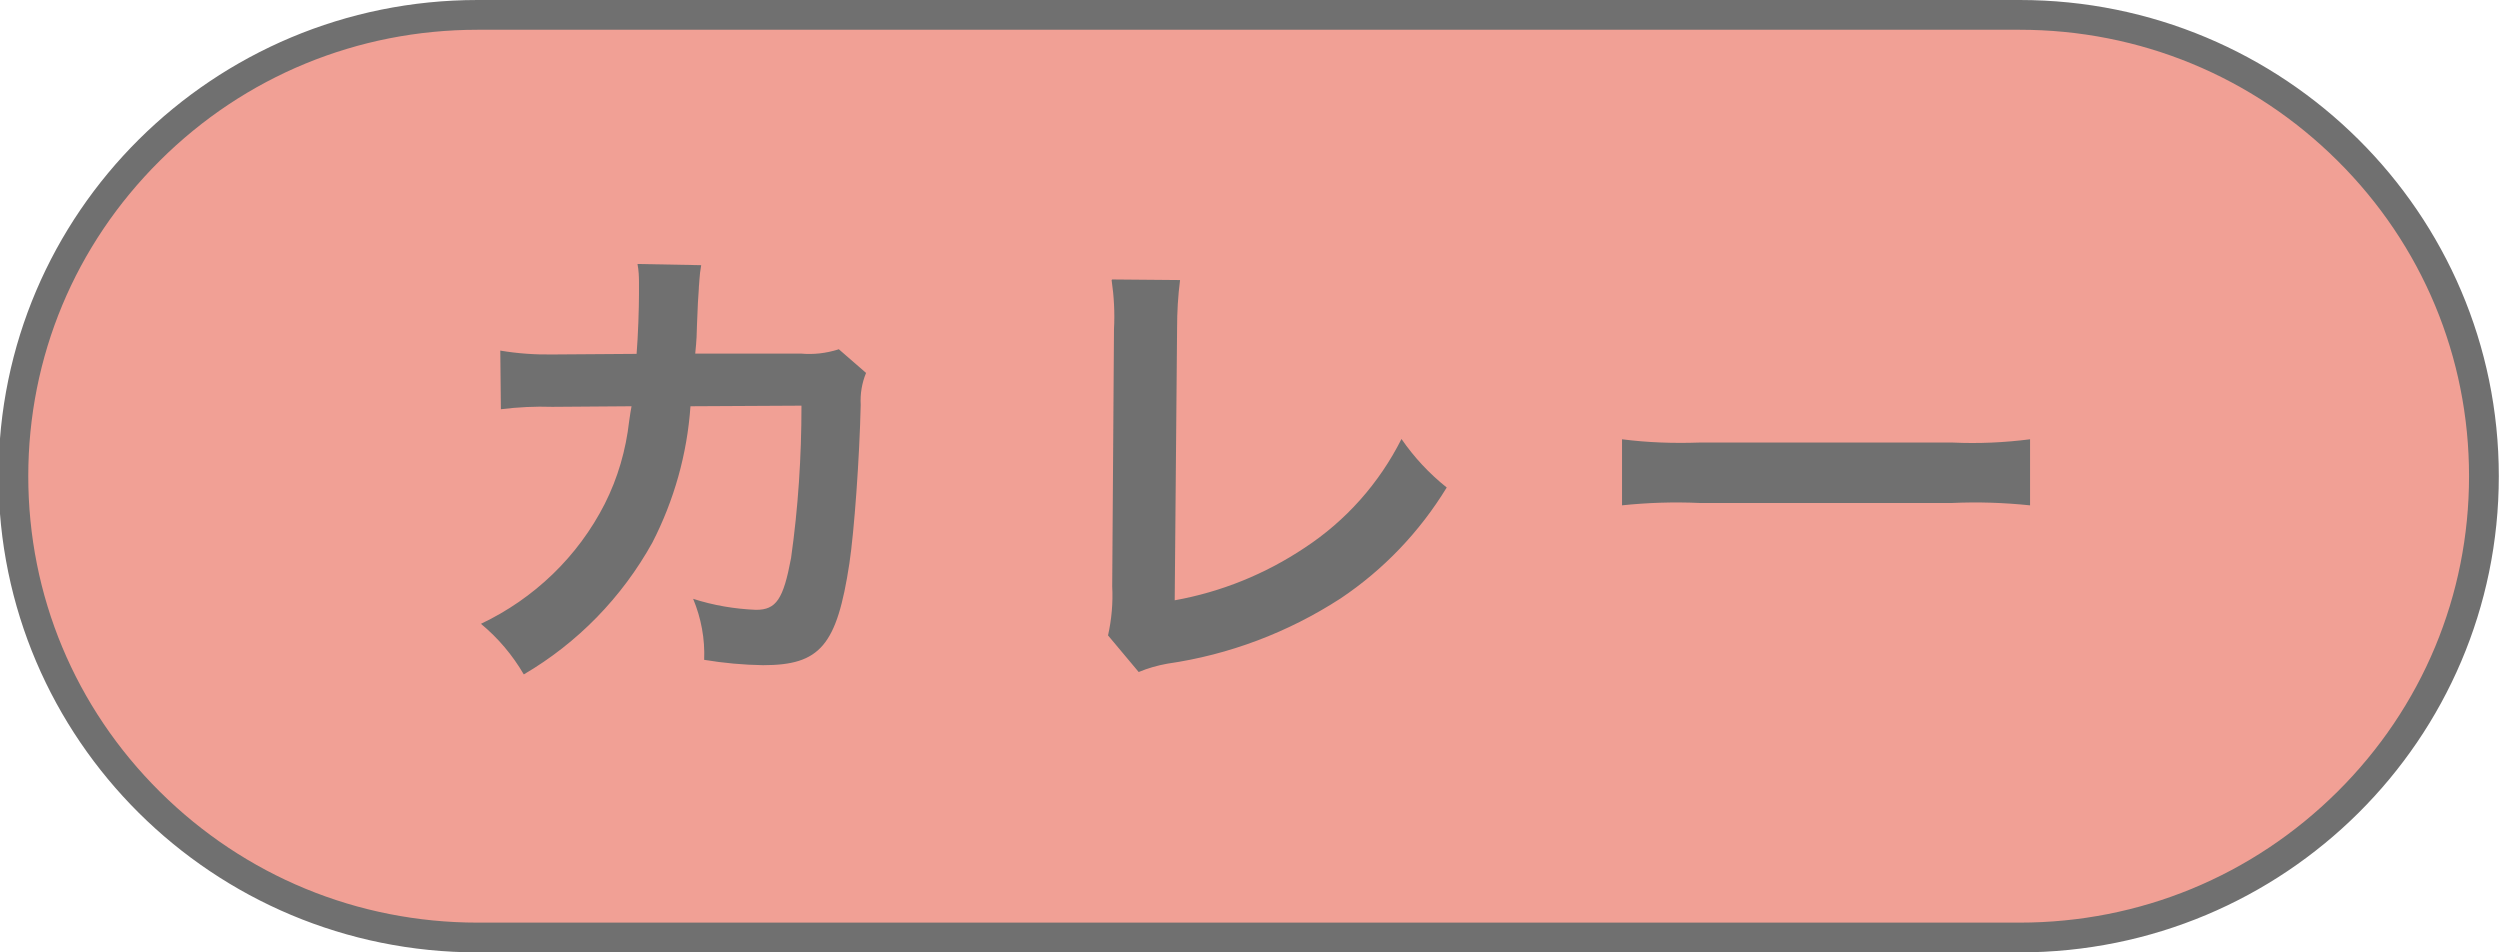
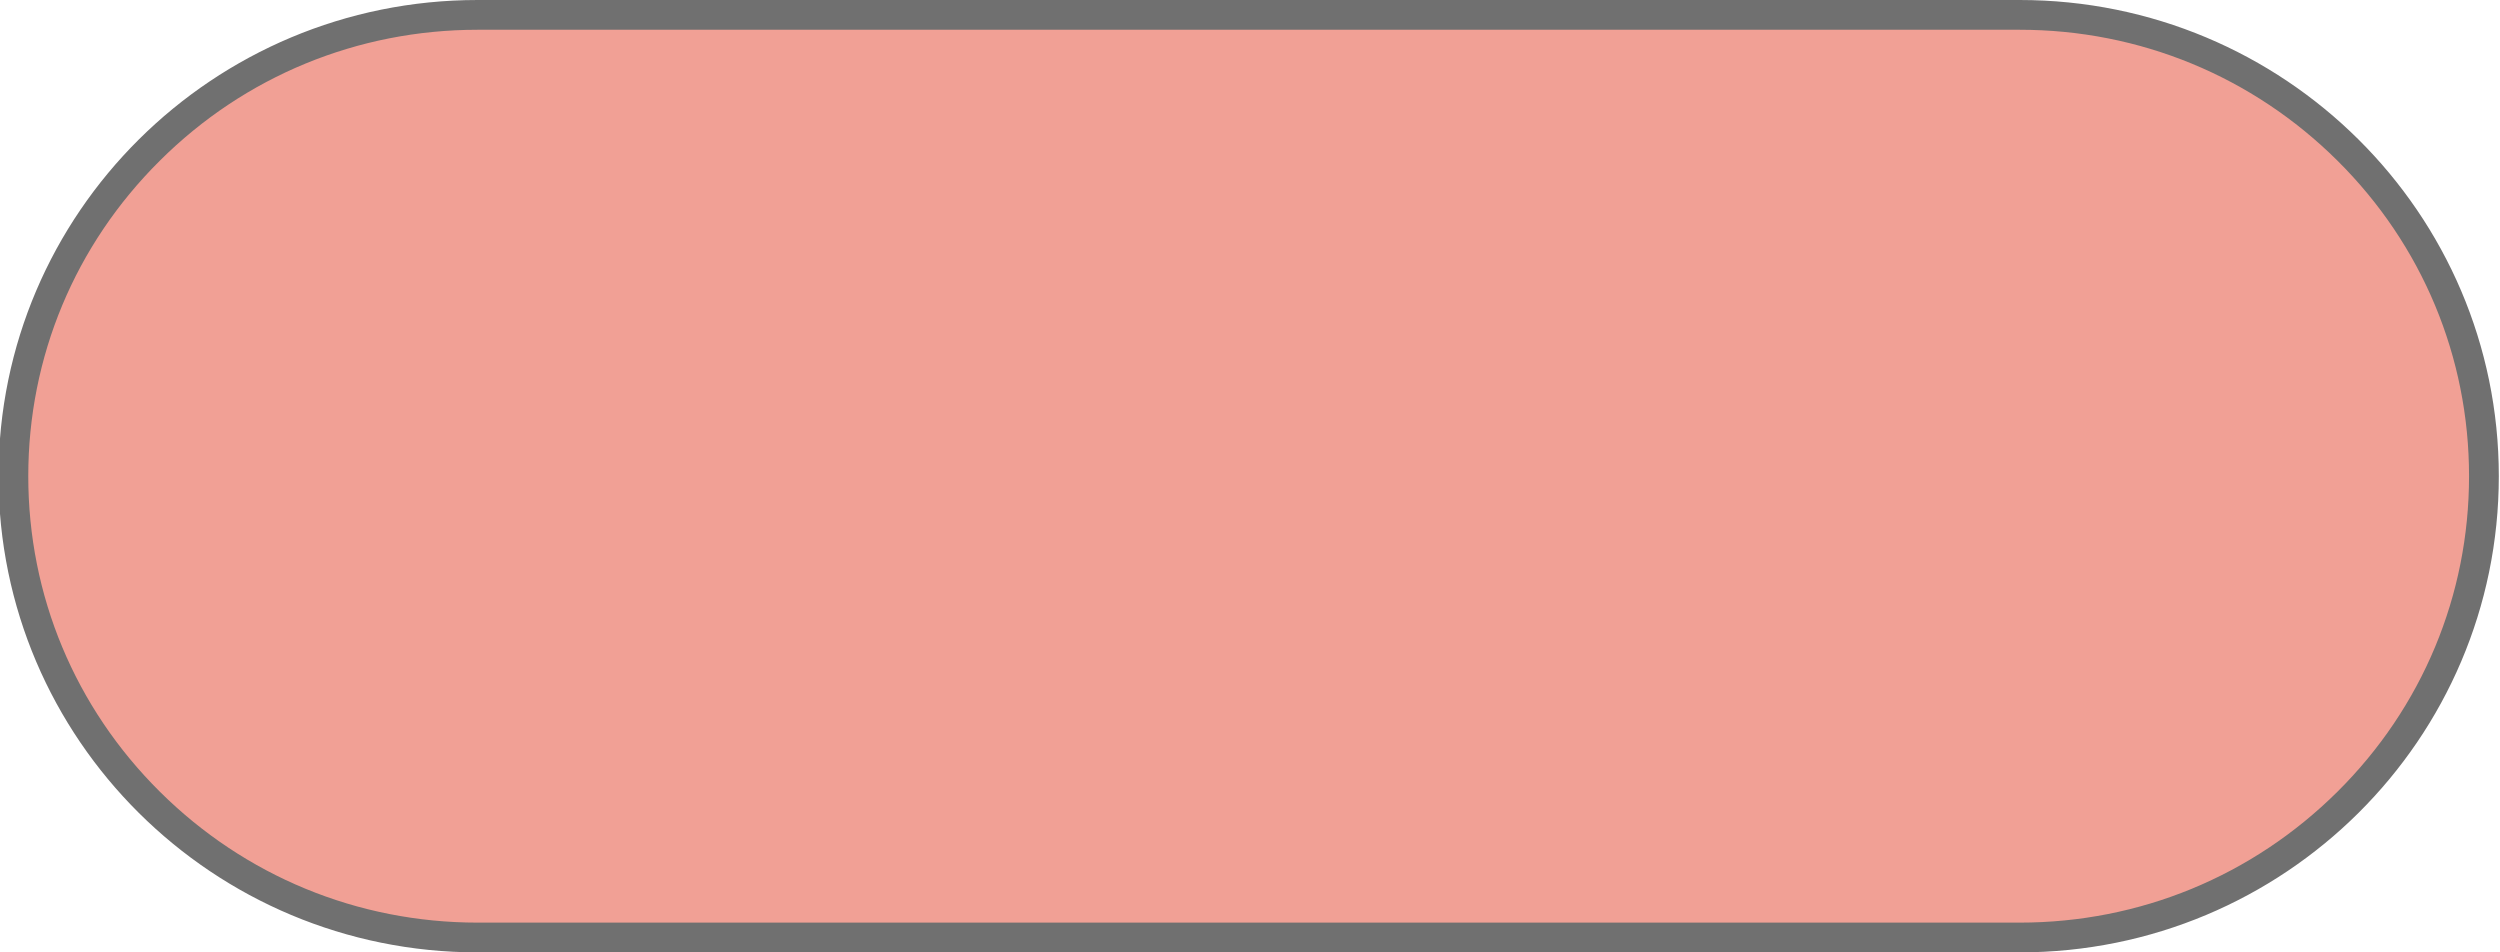
<svg xmlns="http://www.w3.org/2000/svg" id="a" data-name="レイヤー 1" viewBox="0 0 84 32">
  <g id="b" data-name="パス 4526">
    <path d="M67.85,31.5H16.05c-4.17,0-8.08-1.61-11.03-4.54C2.07,24.03.45,20.14.45,16S2.07,7.97,5.02,5.04C7.96,2.11,11.88.5,16.05.5h51.81c4.17,0,8.08,1.61,11.03,4.54,2.94,2.93,4.57,6.82,4.57,10.96s-1.62,8.03-4.57,10.96c-2.95,2.93-6.86,4.54-11.03,4.54Z" fill="#f1a095" />
    <path d="M16.05,1c-4.03,0-7.83,1.56-10.68,4.4C2.52,8.23.95,11.99.95,16s1.57,7.77,4.42,10.6c2.85,2.83,6.64,4.4,10.68,4.4h51.81c4.03,0,7.82-1.56,10.68-4.4,2.85-2.83,4.42-6.6,4.42-10.6s-1.57-7.77-4.42-10.6c-2.85-2.83-6.64-4.4-10.68-4.4H16.05M16.05,0h51.81c8.89,0,16.1,7.16,16.1,16s-7.21,16-16.1,16H16.05C7.16,32-.05,24.84-.05,16S7.16,0,16.05,0Z" fill="#707070" />
  </g>
-   <path id="c" data-name="パス 4540" d="M28.17,11.74c-.41.13-.84.18-1.26.14h-3.55c.05-.5.05-.64.06-1q.03-.83.06-1.17c0-.11.02-.21.02-.3.01-.17.03-.33.06-.5l-2.14-.04c.04.21.05.41.05.62v.4c0,.46-.03,1.39-.08,2l-2.8.02c-.59.01-1.19-.03-1.78-.13l.02,1.97c.57-.07,1.15-.1,1.73-.08l2.66-.02c-.02.11-.05.27-.08.5-.11.97-.38,1.91-.82,2.78-.9,1.77-2.37,3.18-4.16,4.03.58.48,1.06,1.05,1.44,1.7,1.81-1.06,3.3-2.59,4.32-4.43.73-1.42,1.17-2.98,1.28-4.58l3.73-.02c0,1.71-.11,3.42-.35,5.12-.26,1.39-.5,1.74-1.18,1.74-.72-.03-1.43-.15-2.11-.37.27.65.4,1.35.37,2.05.66.11,1.32.17,1.98.18,1.92,0,2.48-.66,2.9-3.42.16-1.06.34-3.52.38-5.33-.02-.37.04-.73.18-1.07l-.92-.8ZM37.35,9.41c.08.54.11,1.1.08,1.65l-.06,8.64c.03.55-.02,1.11-.14,1.65l1.03,1.23c.31-.13.63-.22.96-.28,2.08-.3,4.06-1.05,5.82-2.19,1.45-.97,2.66-2.24,3.57-3.73-.59-.47-1.1-1.02-1.52-1.63-.75,1.49-1.87,2.75-3.26,3.66-1.32.88-2.8,1.48-4.36,1.76l.08-9.14c0-.54.03-1.08.1-1.62l-2.28-.02ZM54.49,16.98c.87-.09,1.74-.12,2.61-.08h8.5c.87-.04,1.74-.01,2.61.08v-2.22c-.86.11-1.73.15-2.59.11h-8.53c-.87.03-1.73,0-2.59-.11v2.22Z" fill="#707070" />
</svg>